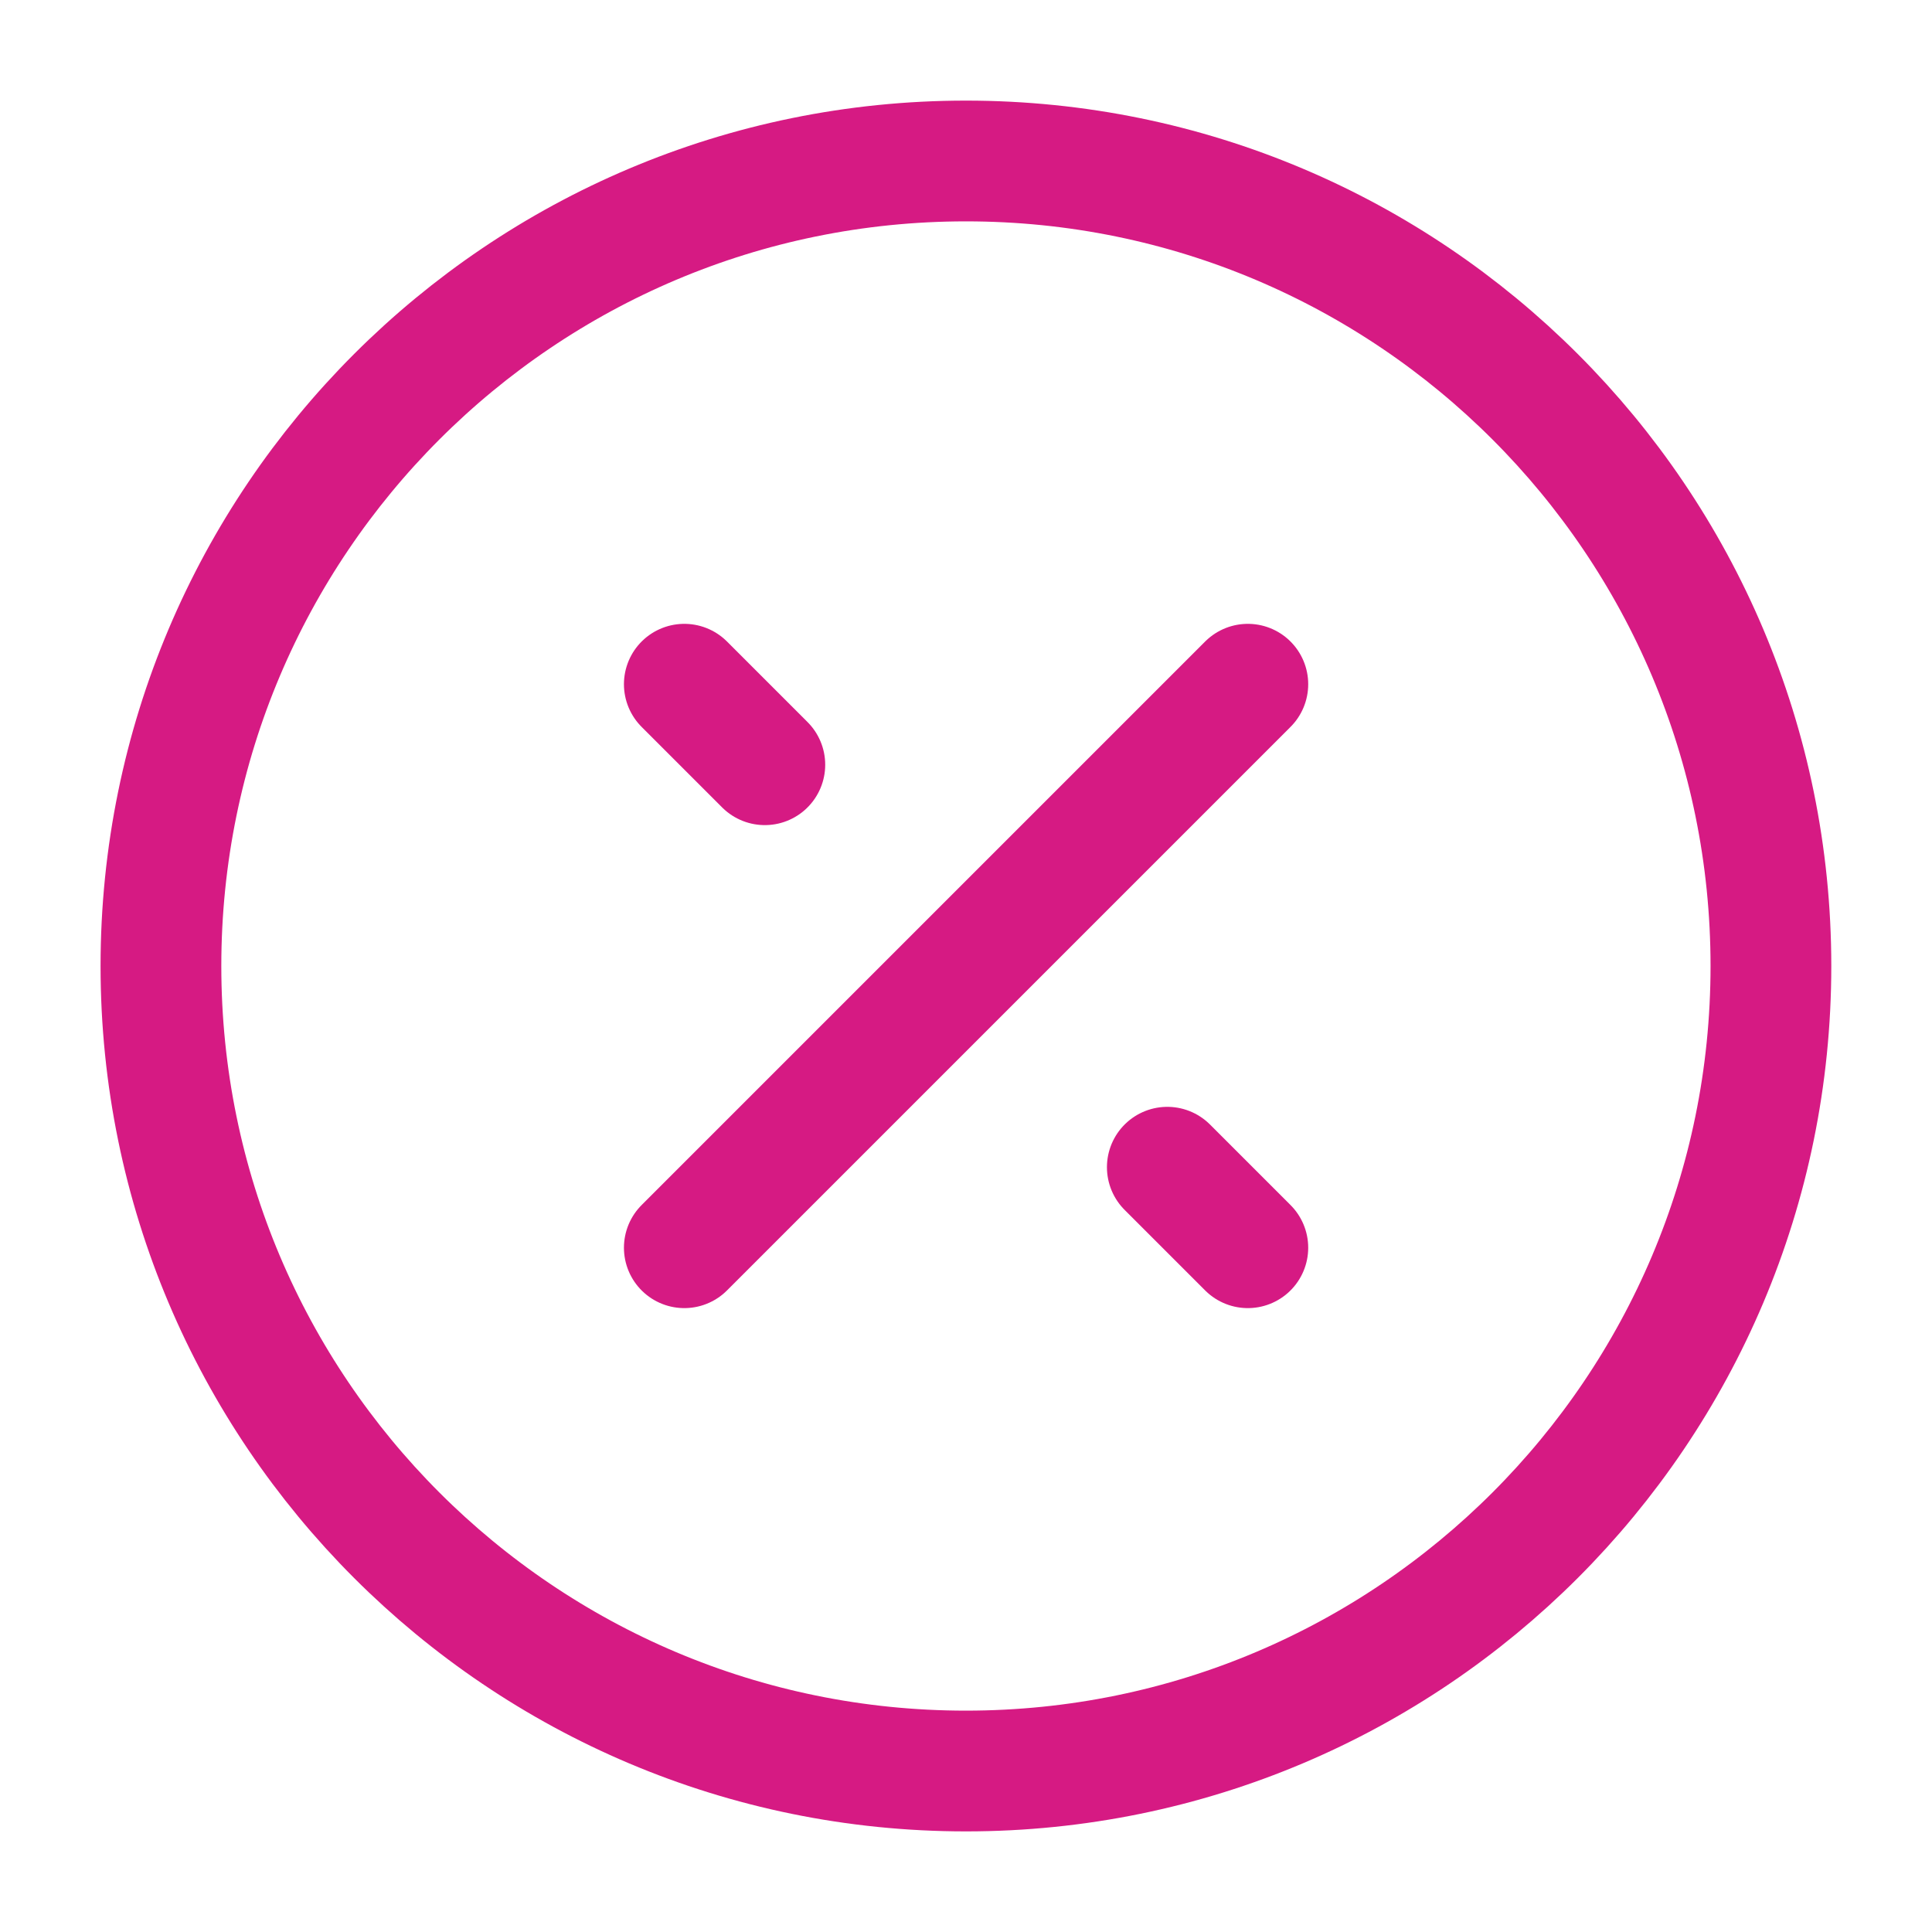
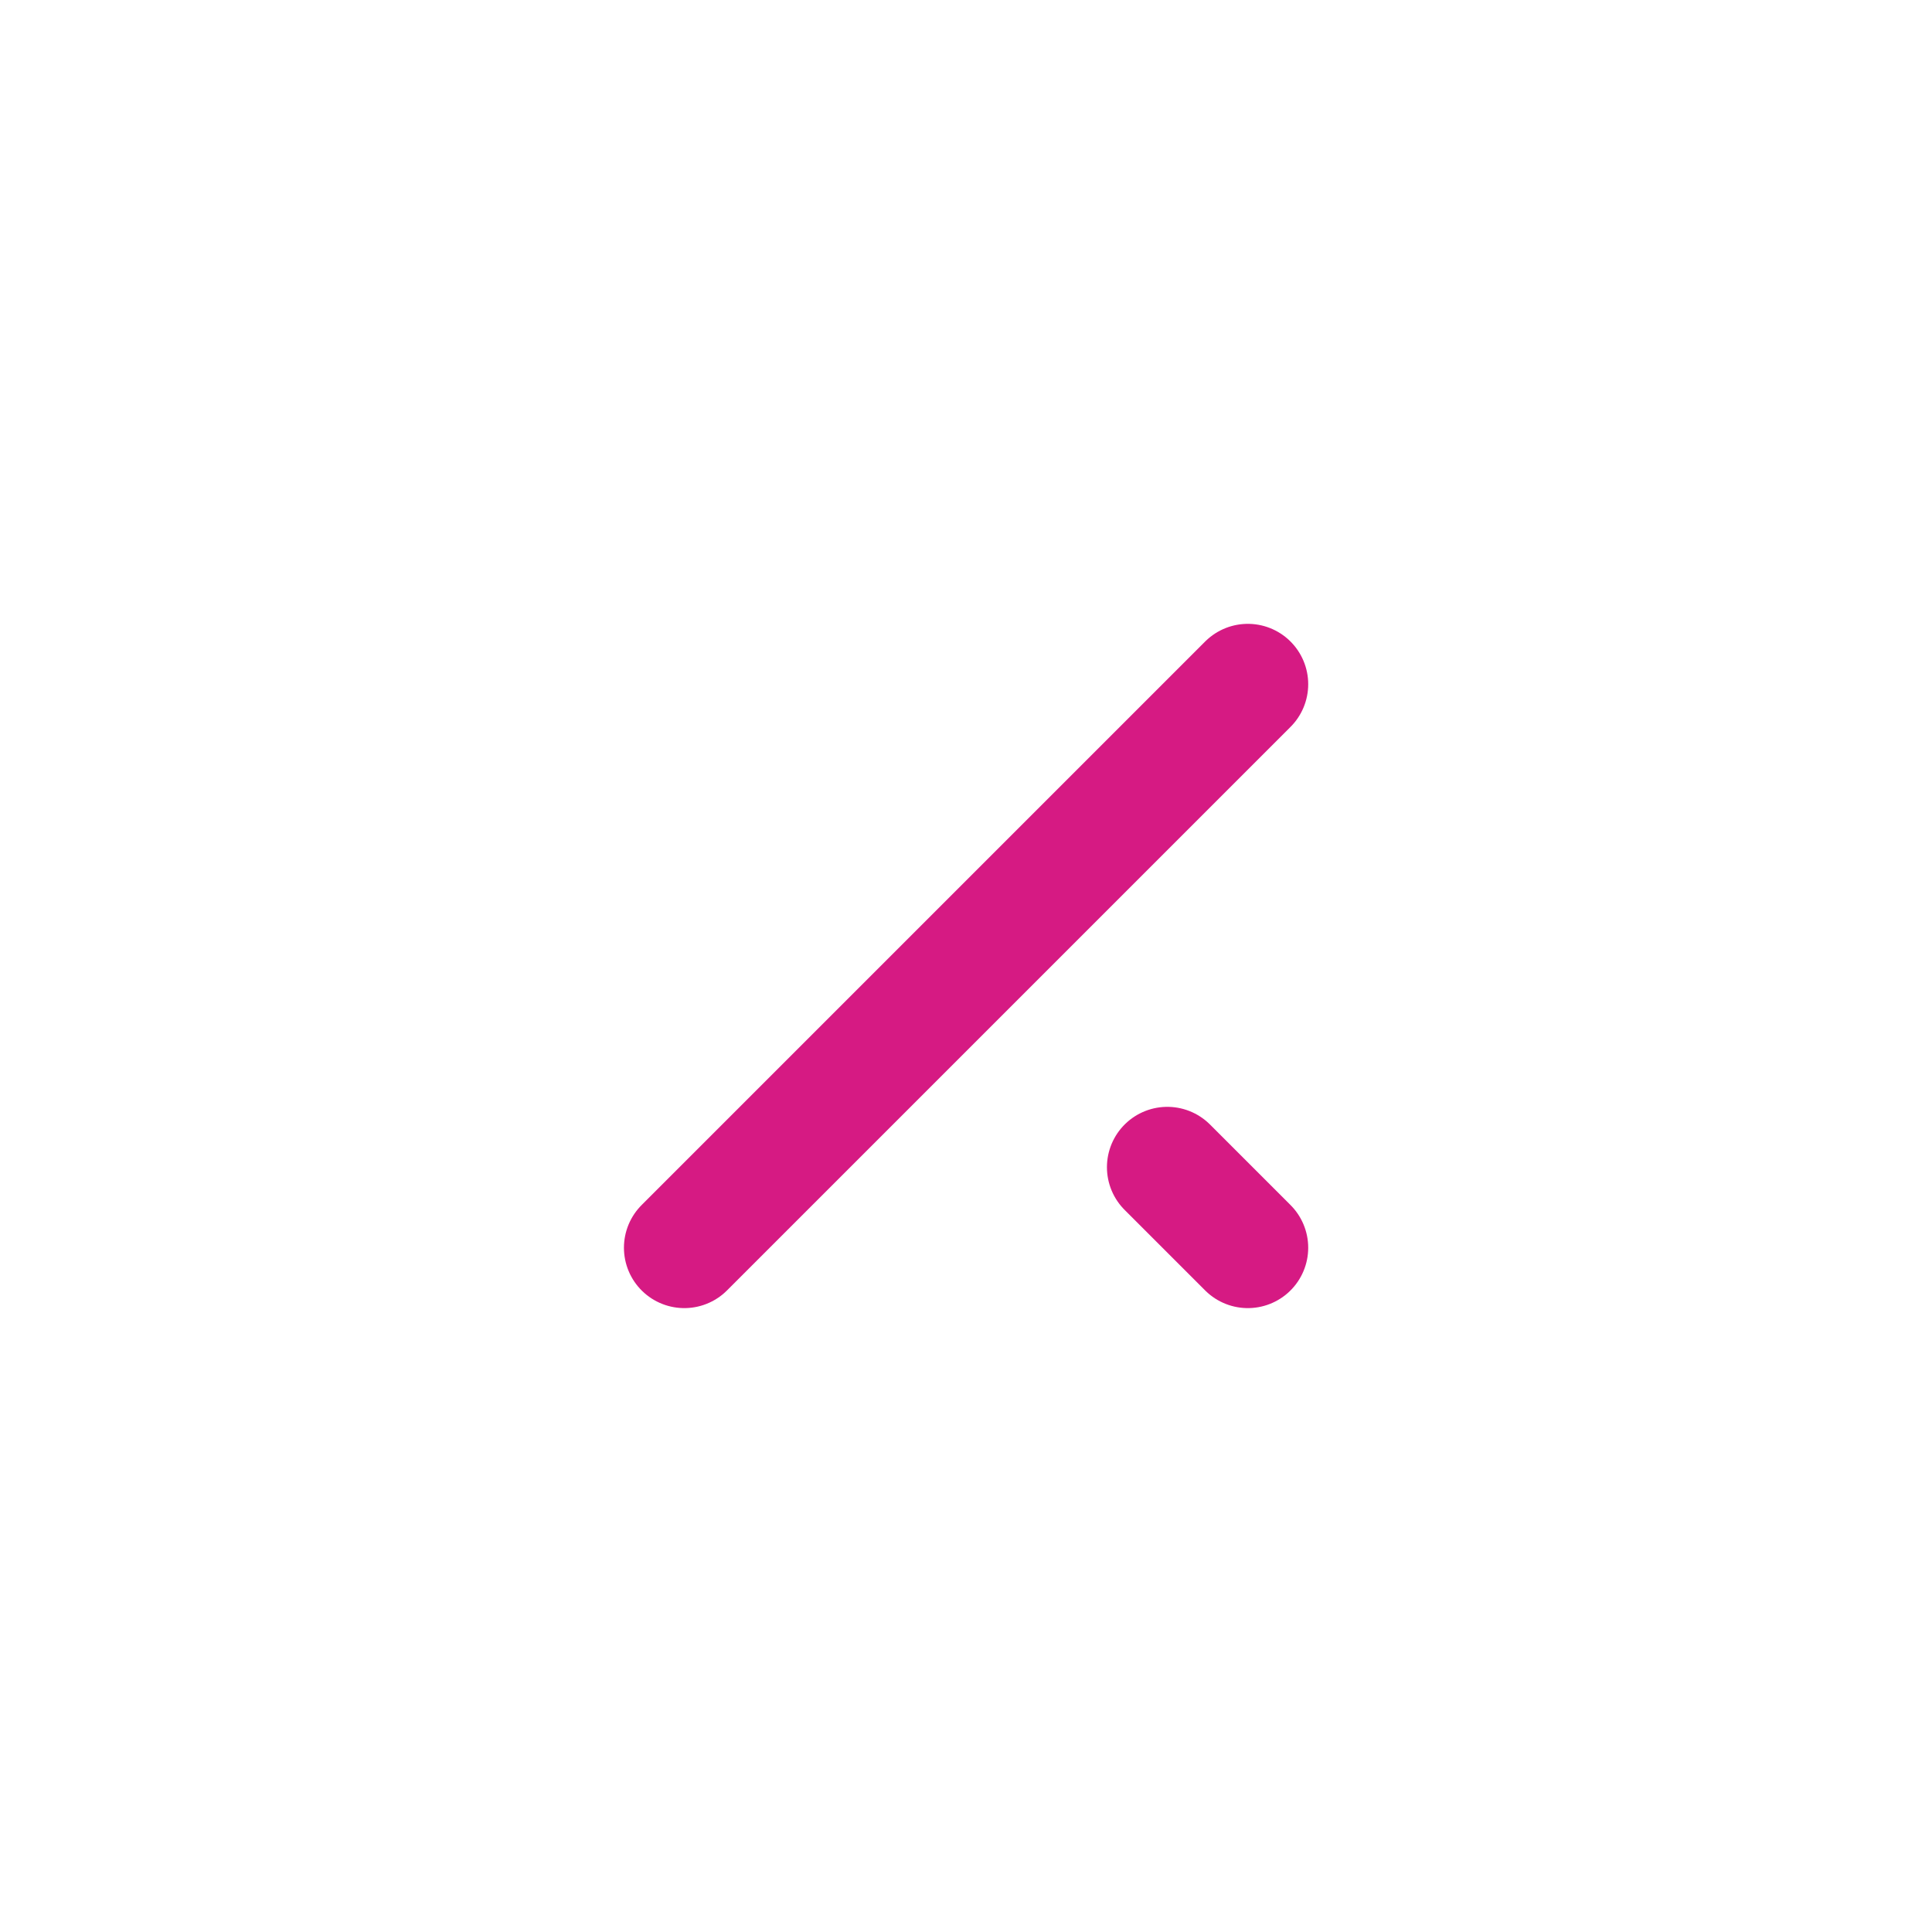
<svg xmlns="http://www.w3.org/2000/svg" width="40" height="40" viewBox="0 0 40 40" fill="none">
  <g id="budÅ¼etowych">
-     <path id="Vector" d="M19.999 36.667C29.203 36.667 36.665 29.205 36.665 20C36.665 10.795 29.203 3.333 19.999 3.333C10.794 3.333 3.332 10.795 3.332 20C3.332 29.205 10.794 36.667 19.999 36.667Z" stroke="#D61A83" stroke-width="2.5" />
    <path id="Vector_2" d="M14.168 25.833L25.835 14.166" stroke="#D61A83" stroke-width="2.5" stroke-linecap="round" stroke-linejoin="round" />
-     <path id="Vector_3" d="M15.835 15.833L14.168 14.166" stroke="#D61A83" stroke-width="2.5" stroke-linecap="round" stroke-linejoin="round" />
    <path id="Vector_4" d="M25.835 25.833L24.168 24.166" stroke="#D61A83" stroke-width="2.5" stroke-linecap="round" stroke-linejoin="round" />
  </g>
</svg>